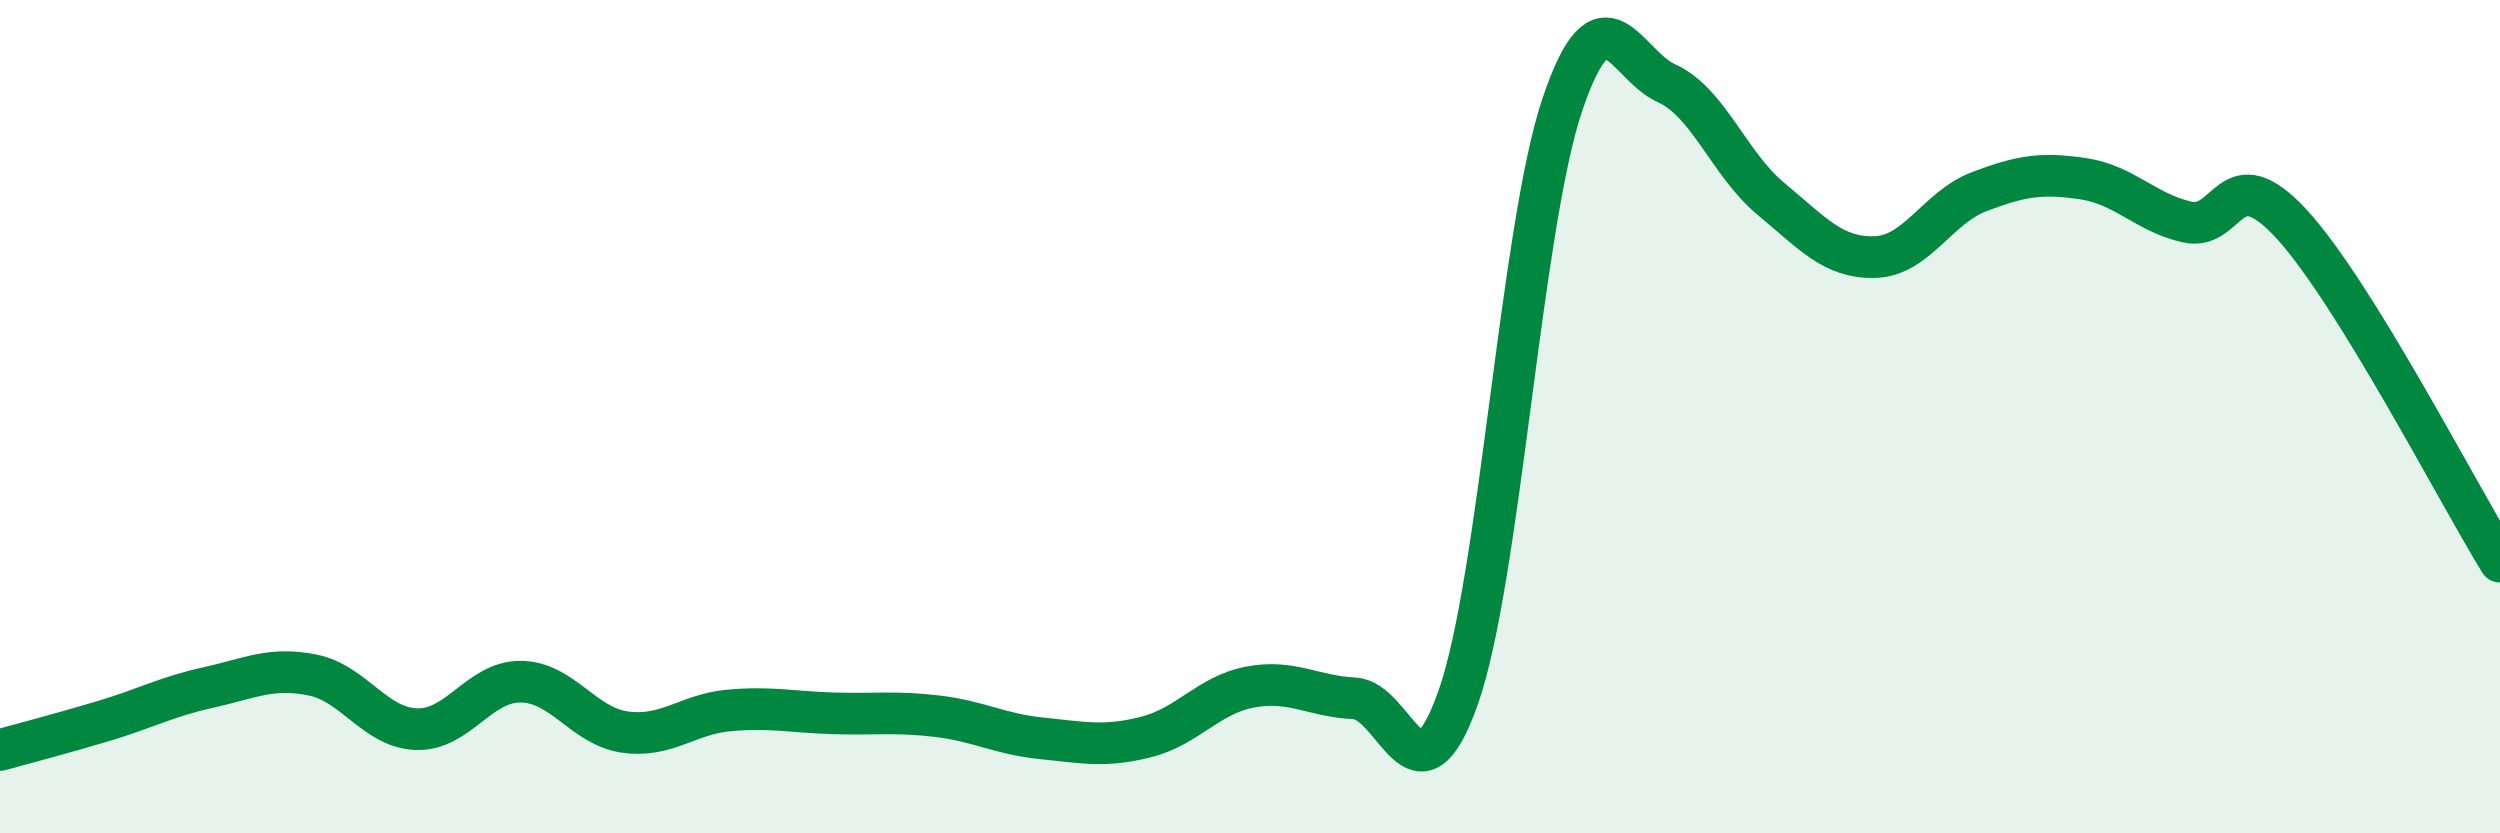
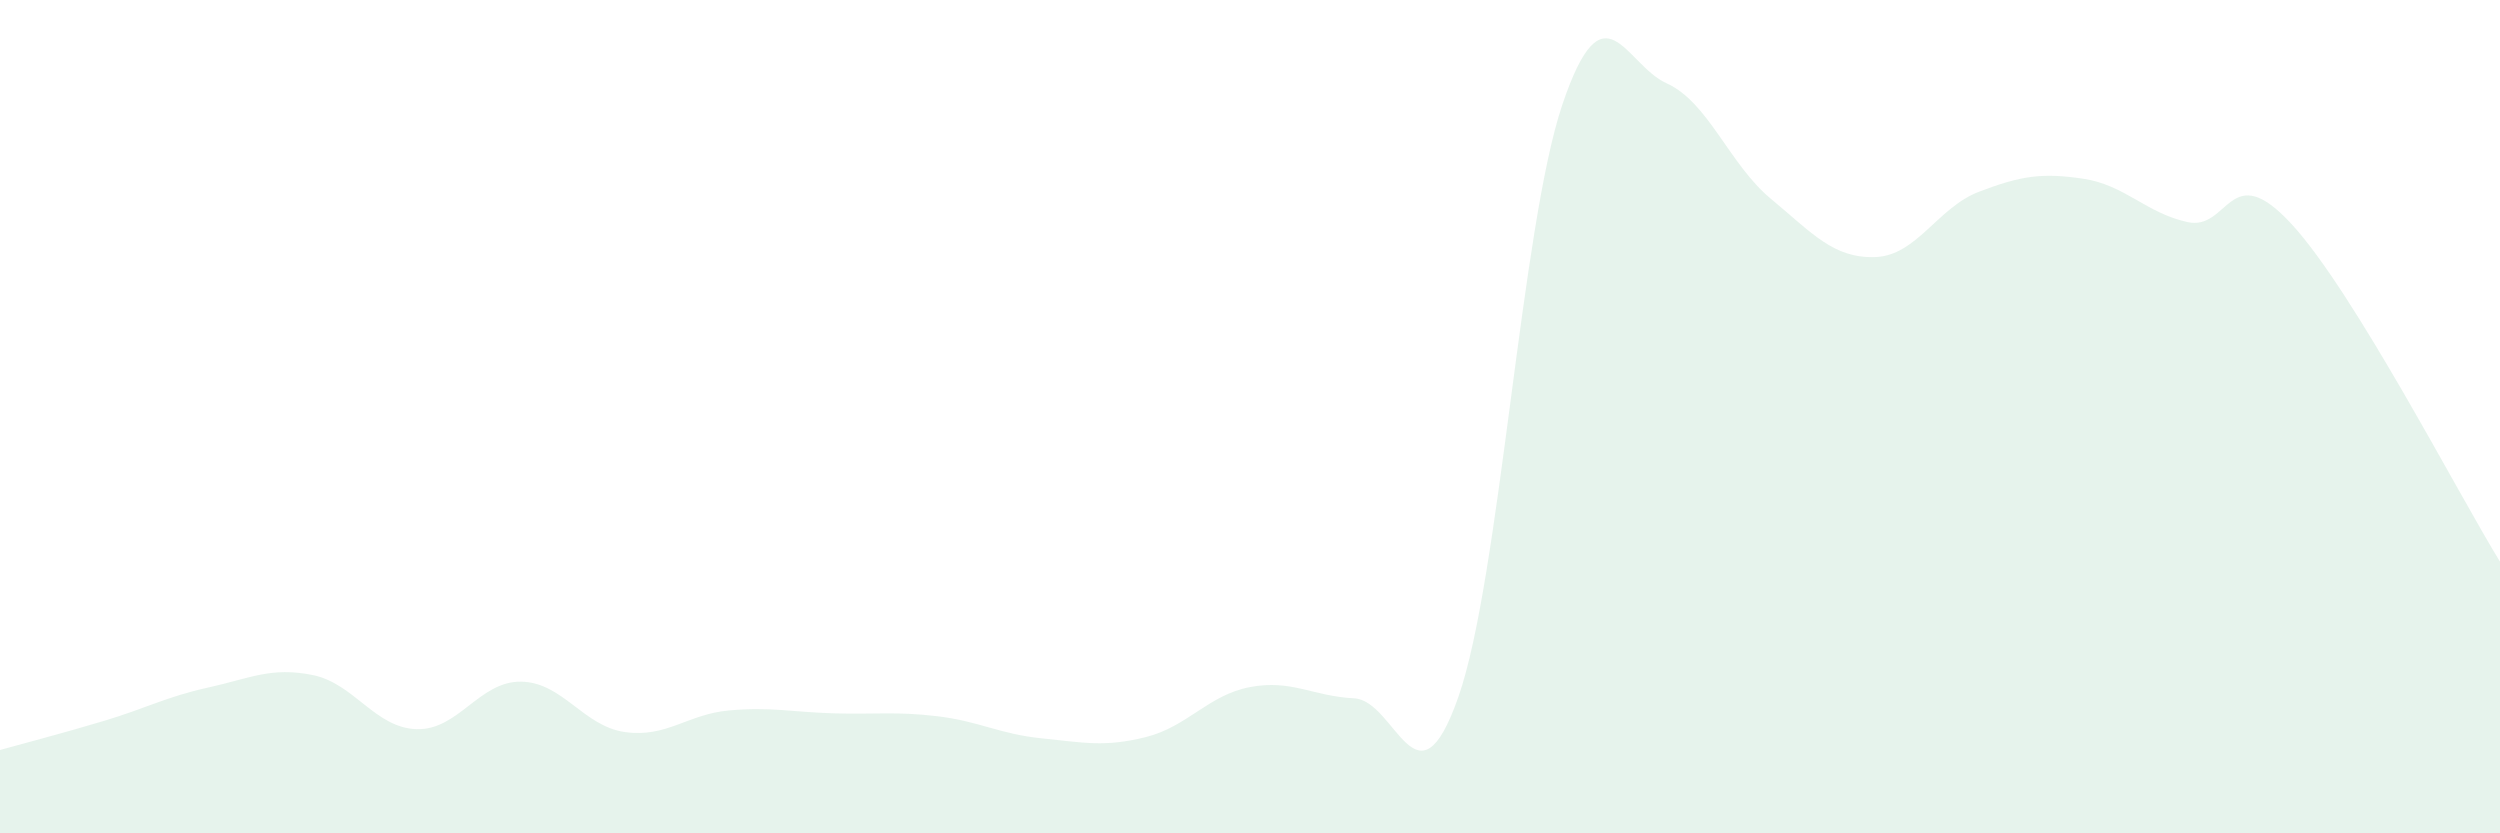
<svg xmlns="http://www.w3.org/2000/svg" width="60" height="20" viewBox="0 0 60 20">
  <path d="M 0,18 C 0.5,17.86 1.5,17.6 2.5,17.3 C 3.5,17 4,16.72 5,16.5 C 6,16.28 6.5,16 7.5,16.2 C 8.5,16.4 9,17.47 10,17.5 C 11,17.53 11.5,16.35 12.5,16.36 C 13.5,16.37 14,17.43 15,17.57 C 16,17.71 16.5,17.14 17.5,17.05 C 18.5,16.96 19,17.09 20,17.12 C 21,17.15 21.5,17.07 22.5,17.19 C 23.5,17.31 24,17.62 25,17.72 C 26,17.82 26.5,17.94 27.5,17.69 C 28.5,17.44 29,16.68 30,16.49 C 31,16.3 31.5,16.71 32.5,16.76 C 33.5,16.81 34,19.58 35,16.73 C 36,13.88 36.5,5.45 37.5,2.5 C 38.5,-0.45 39,1.55 40,2 C 41,2.45 41.5,3.94 42.5,4.77 C 43.5,5.6 44,6.2 45,6.17 C 46,6.14 46.5,4.98 47.5,4.6 C 48.5,4.22 49,4.14 50,4.29 C 51,4.44 51.5,5.11 52.5,5.33 C 53.5,5.55 53.5,3.75 55,5.38 C 56.5,7.01 59,11.86 60,13.48L60 20L0 20Z" fill="#008740" opacity="0.1" stroke-linecap="round" stroke-linejoin="round" />
-   <path d="M 0,18 C 0.5,17.86 1.5,17.6 2.5,17.3 C 3.5,17 4,16.72 5,16.5 C 6,16.28 6.5,16 7.5,16.2 C 8.5,16.4 9,17.47 10,17.5 C 11,17.53 11.5,16.35 12.5,16.36 C 13.5,16.37 14,17.43 15,17.57 C 16,17.71 16.5,17.14 17.5,17.05 C 18.5,16.96 19,17.09 20,17.12 C 21,17.15 21.5,17.07 22.5,17.19 C 23.5,17.31 24,17.62 25,17.72 C 26,17.82 26.5,17.94 27.5,17.69 C 28.5,17.44 29,16.68 30,16.49 C 31,16.3 31.5,16.71 32.5,16.76 C 33.5,16.81 34,19.58 35,16.73 C 36,13.88 36.5,5.45 37.5,2.5 C 38.5,-0.45 39,1.55 40,2 C 41,2.45 41.5,3.94 42.5,4.77 C 43.5,5.6 44,6.2 45,6.17 C 46,6.14 46.5,4.98 47.5,4.6 C 48.5,4.22 49,4.14 50,4.29 C 51,4.44 51.5,5.11 52.5,5.33 C 53.5,5.55 53.5,3.75 55,5.38 C 56.5,7.01 59,11.86 60,13.48" stroke="#008740" stroke-width="1" fill="none" stroke-linecap="round" stroke-linejoin="round" />
</svg>